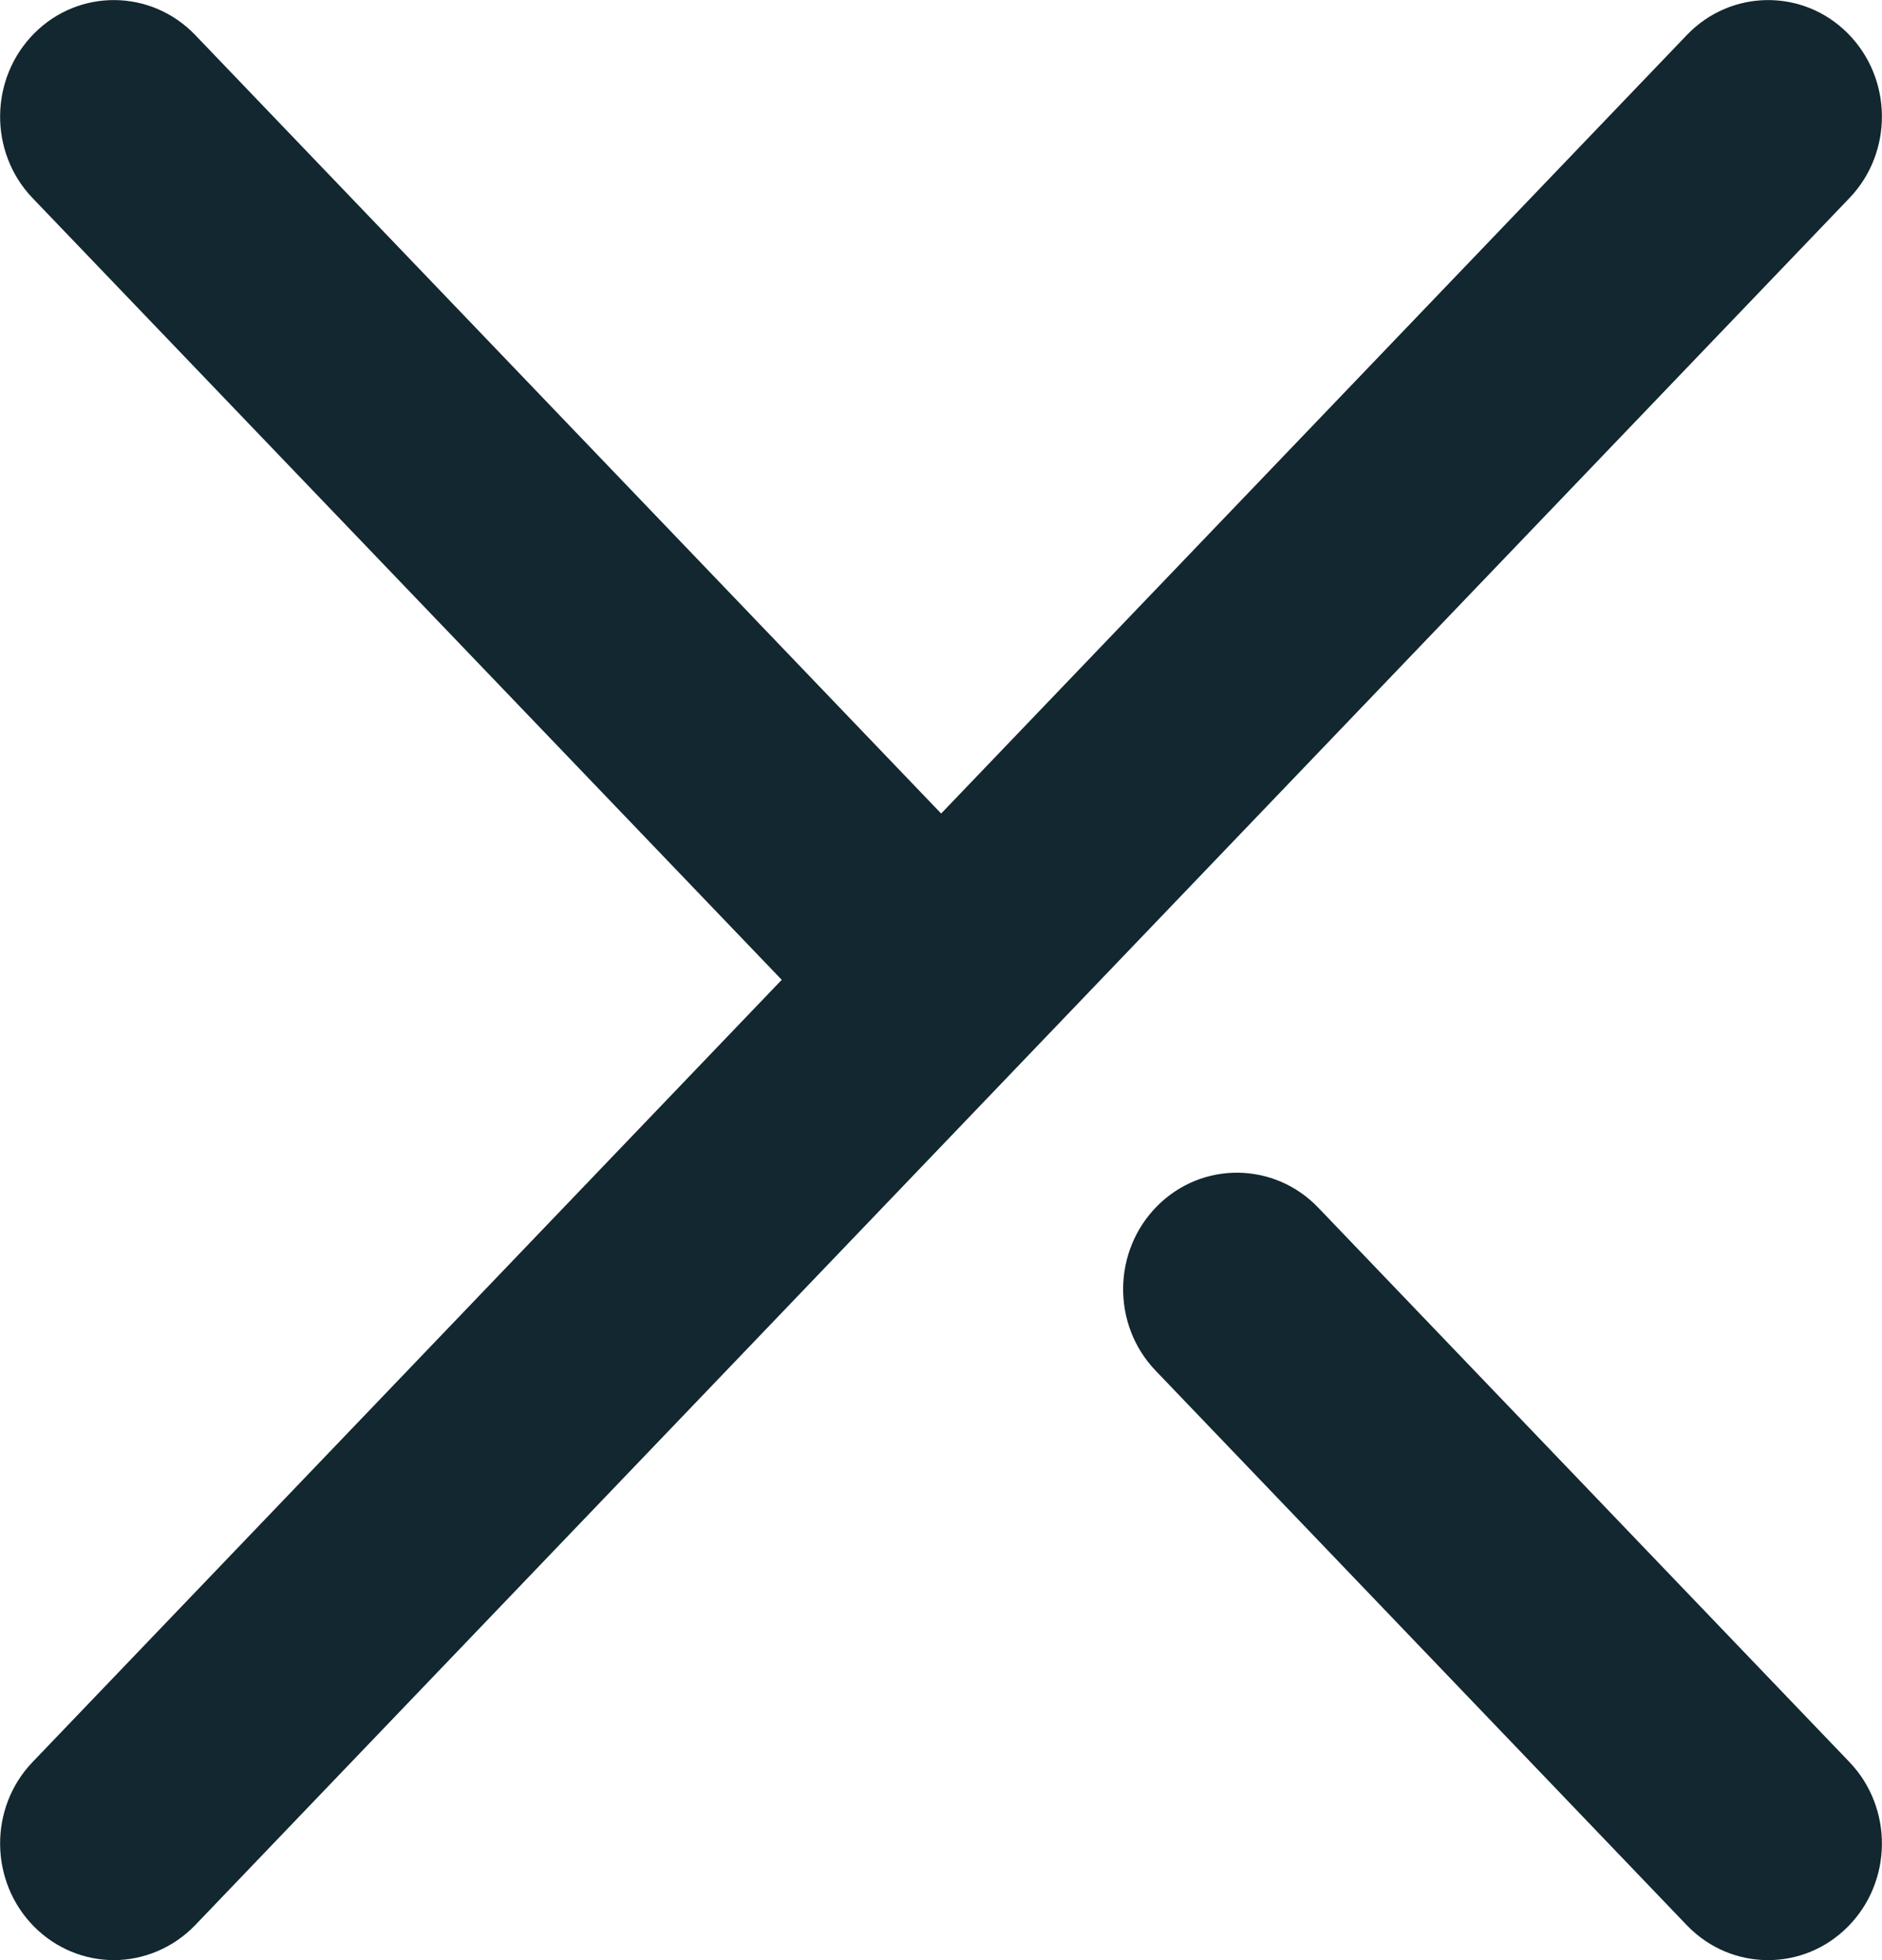
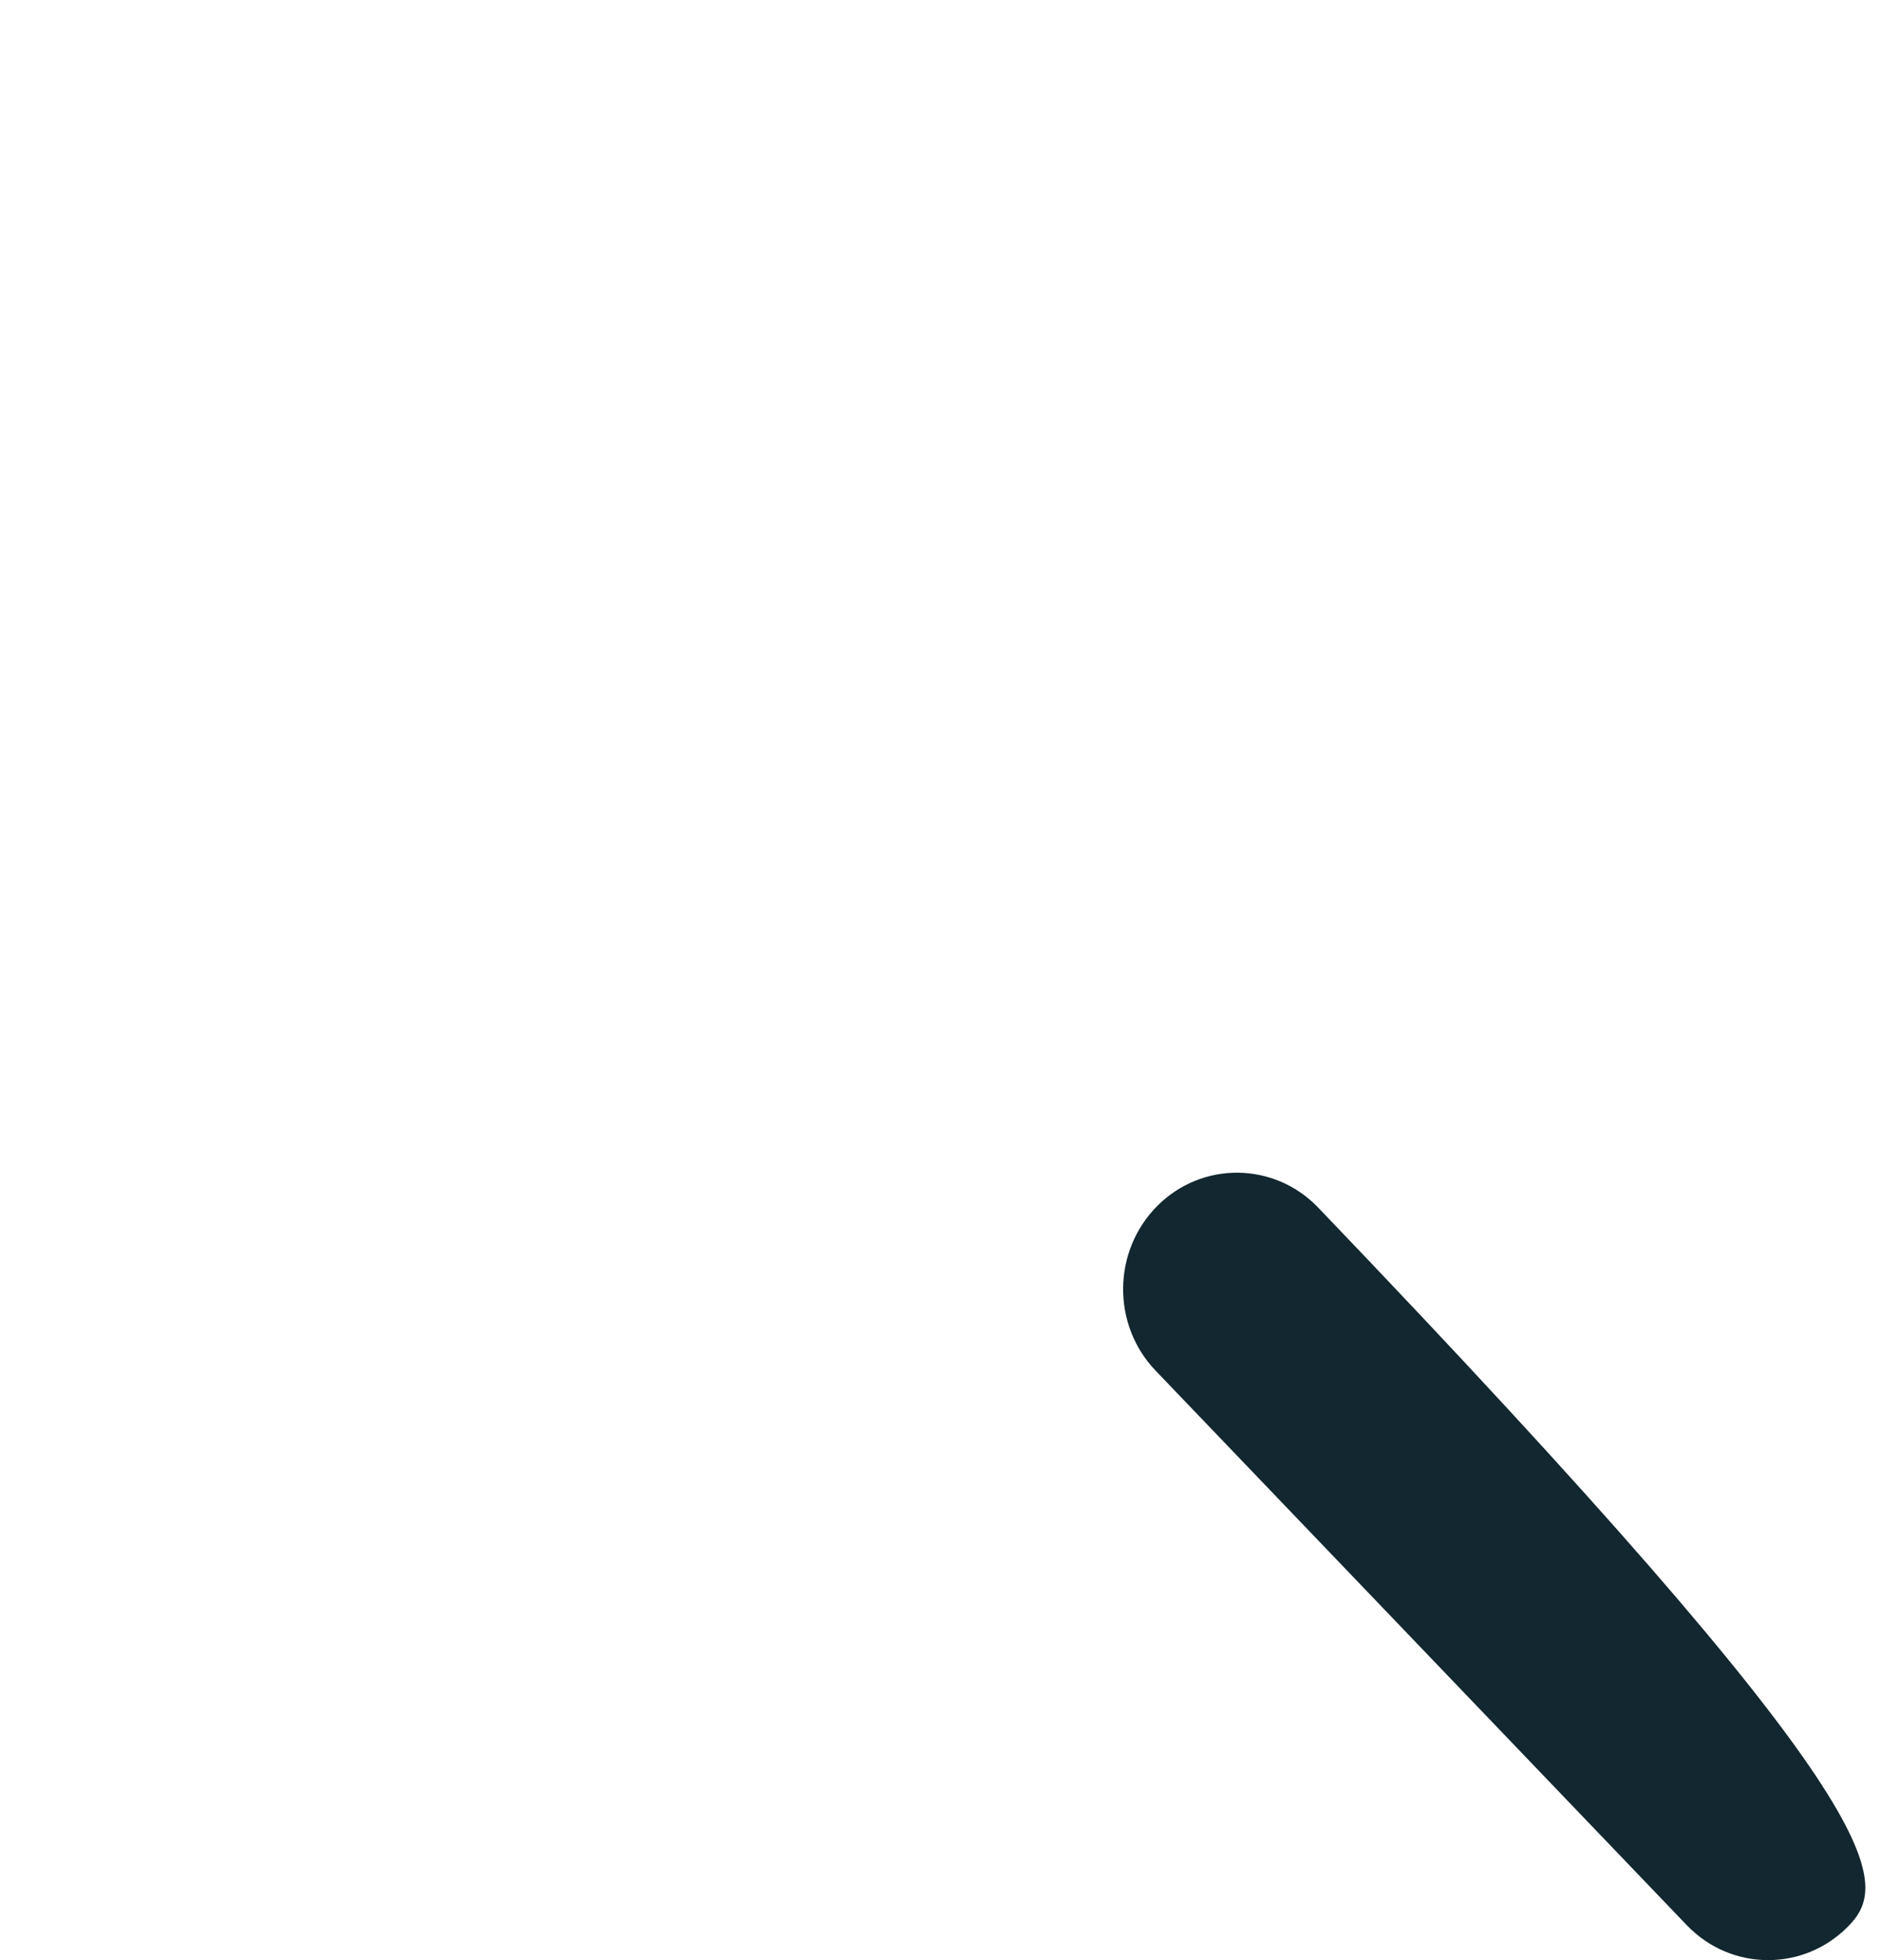
<svg xmlns="http://www.w3.org/2000/svg" width="24" height="25" viewBox="0 0 24 25" fill="none">
-   <path d="M22.548 25C22.17 25 21.797 24.852 21.511 24.555L14.738 17.483C14.176 16.898 14.186 15.957 14.757 15.382C15.329 14.807 16.249 14.817 16.81 15.402L23.584 22.473C24.145 23.058 24.136 24 23.564 24.574C23.284 24.857 22.916 25 22.548 25Z" fill="#12272F" />
-   <path d="M23.564 0.426C22.993 -0.149 22.073 -0.139 21.512 0.446L12.002 10.376L2.489 0.446C1.927 -0.139 1.007 -0.149 0.436 0.426C-0.135 1.001 -0.145 1.942 0.416 2.527L9.969 12.497L0.416 22.473C-0.145 23.057 -0.135 23.999 0.436 24.574C0.717 24.856 1.085 25 1.453 25C1.821 25 2.203 24.851 2.489 24.554L23.584 2.527C24.145 1.942 24.136 1.001 23.564 0.426Z" fill="#12272F" />
+   <path d="M22.548 25C22.17 25 21.797 24.852 21.511 24.555L14.738 17.483C14.176 16.898 14.186 15.957 14.757 15.382C15.329 14.807 16.249 14.817 16.81 15.402C24.145 23.058 24.136 24 23.564 24.574C23.284 24.857 22.916 25 22.548 25Z" fill="#12272F" />
</svg>